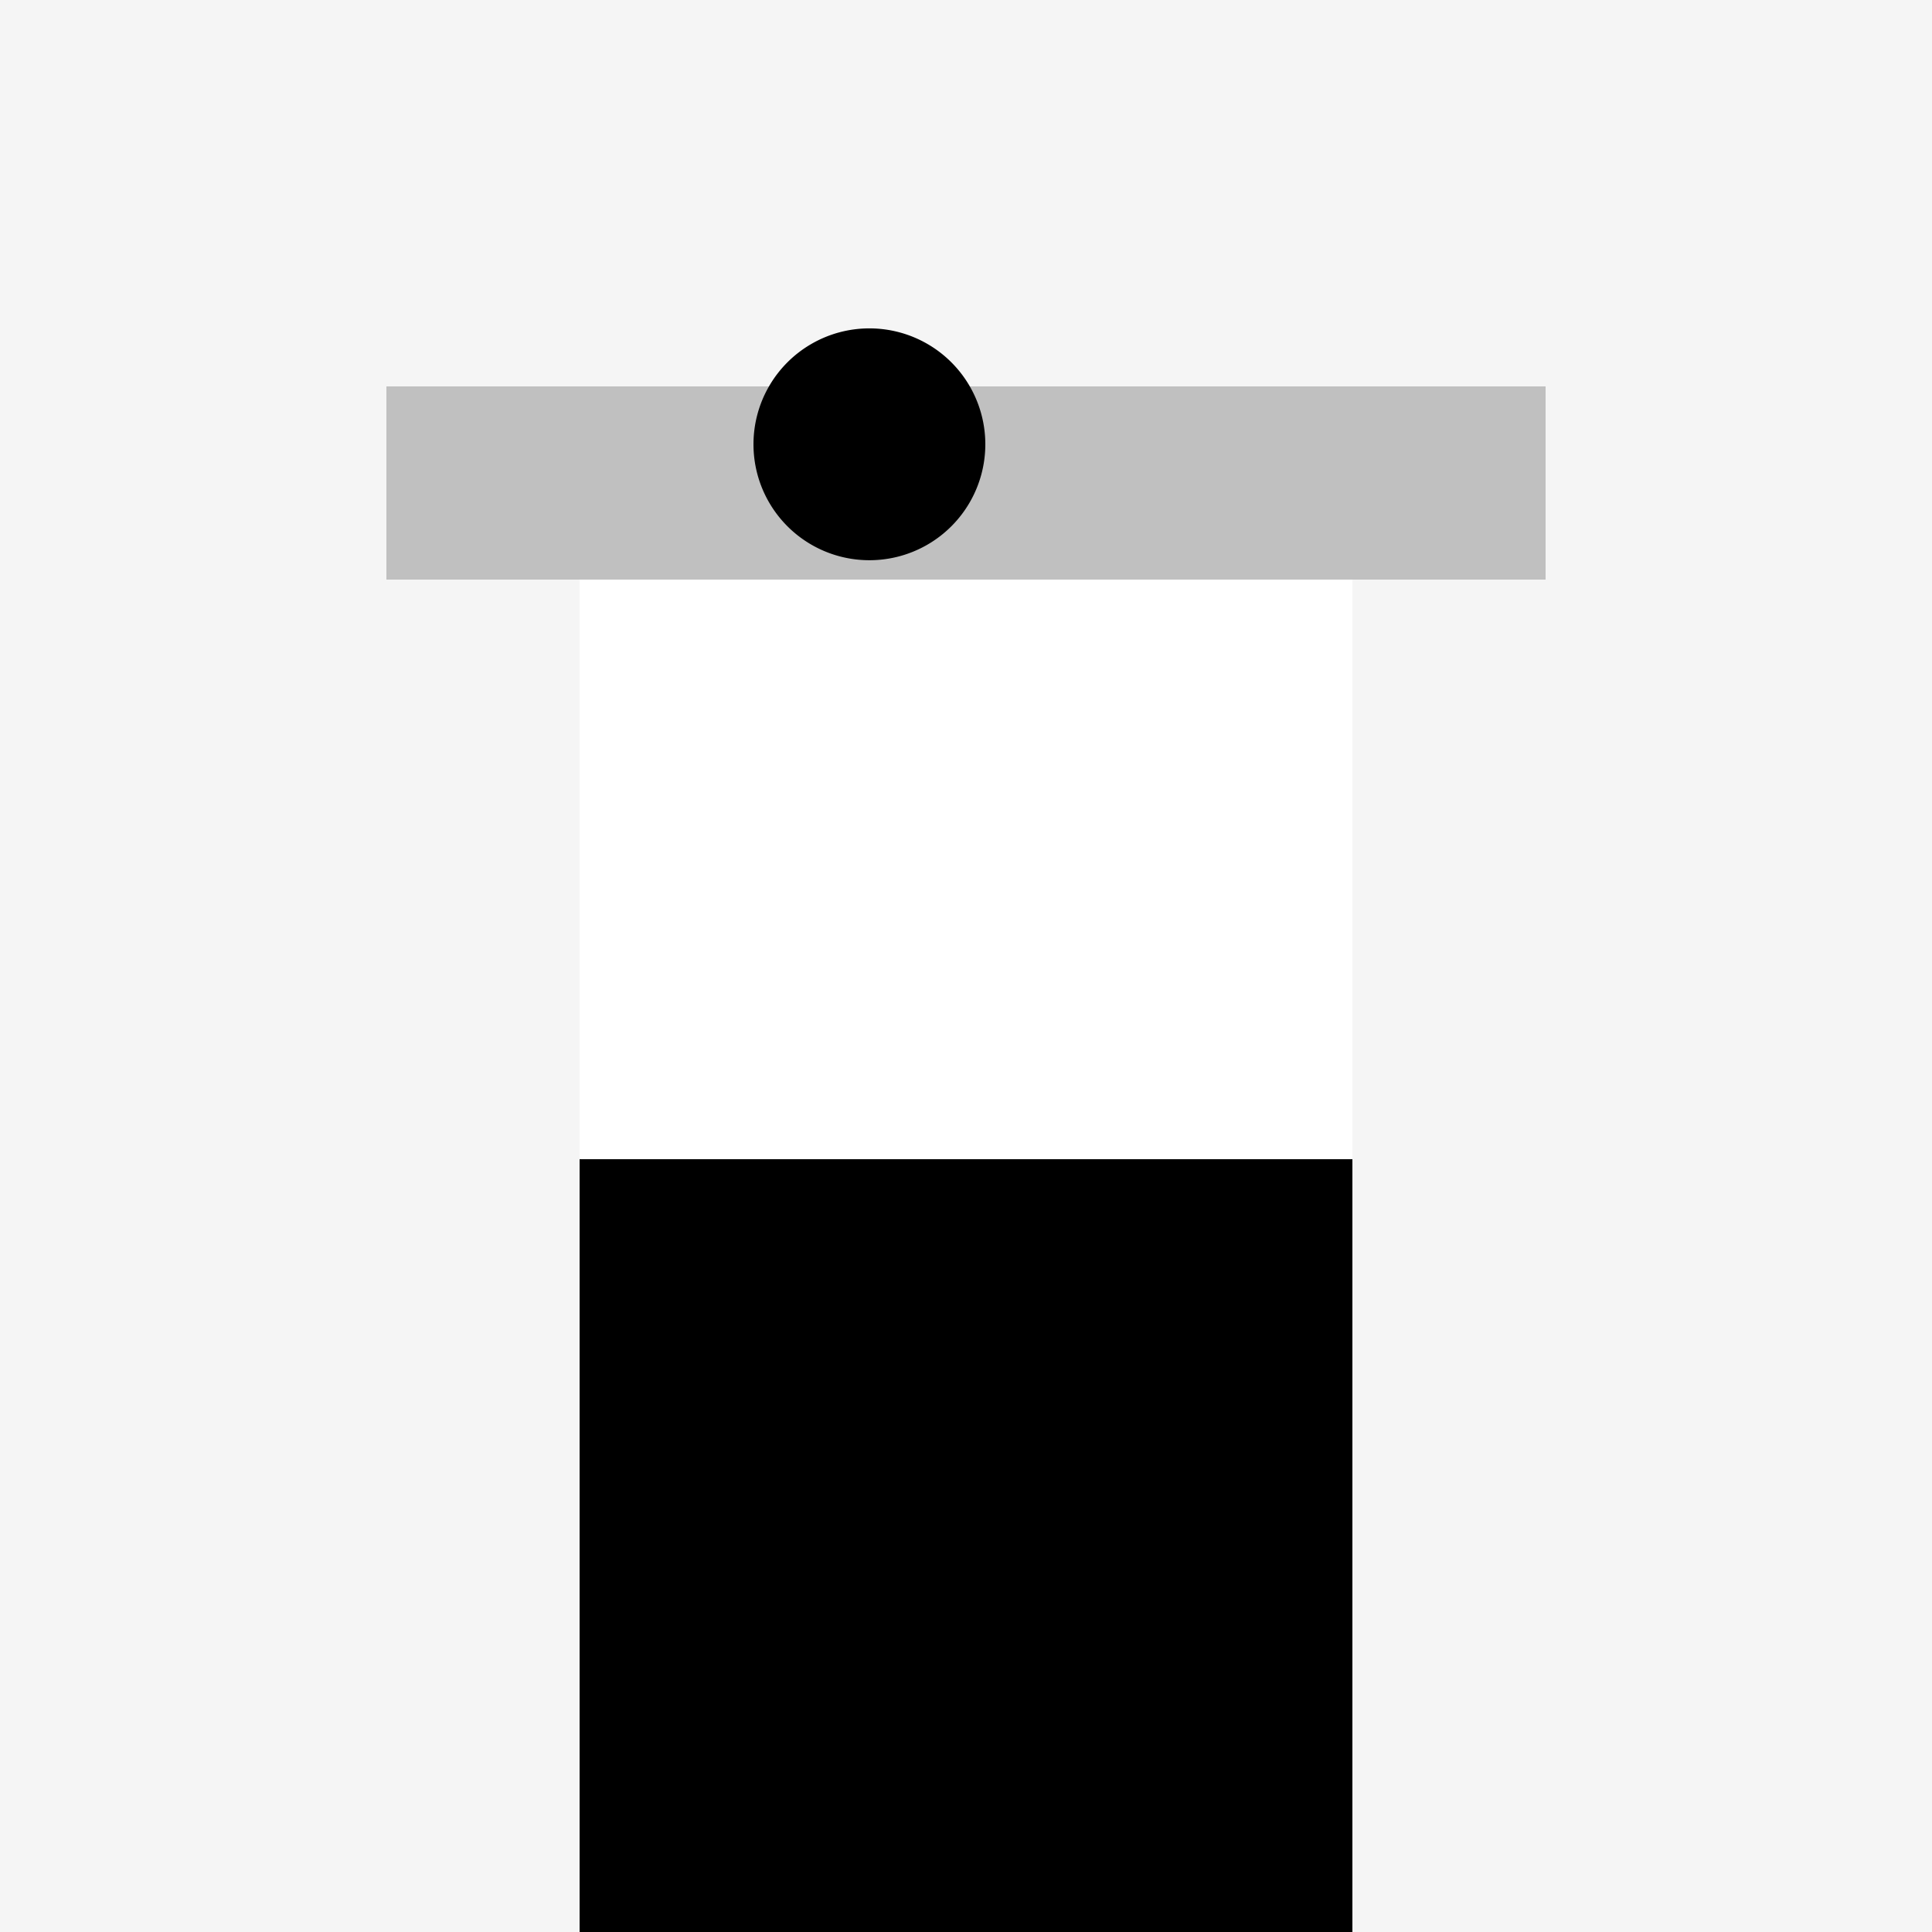
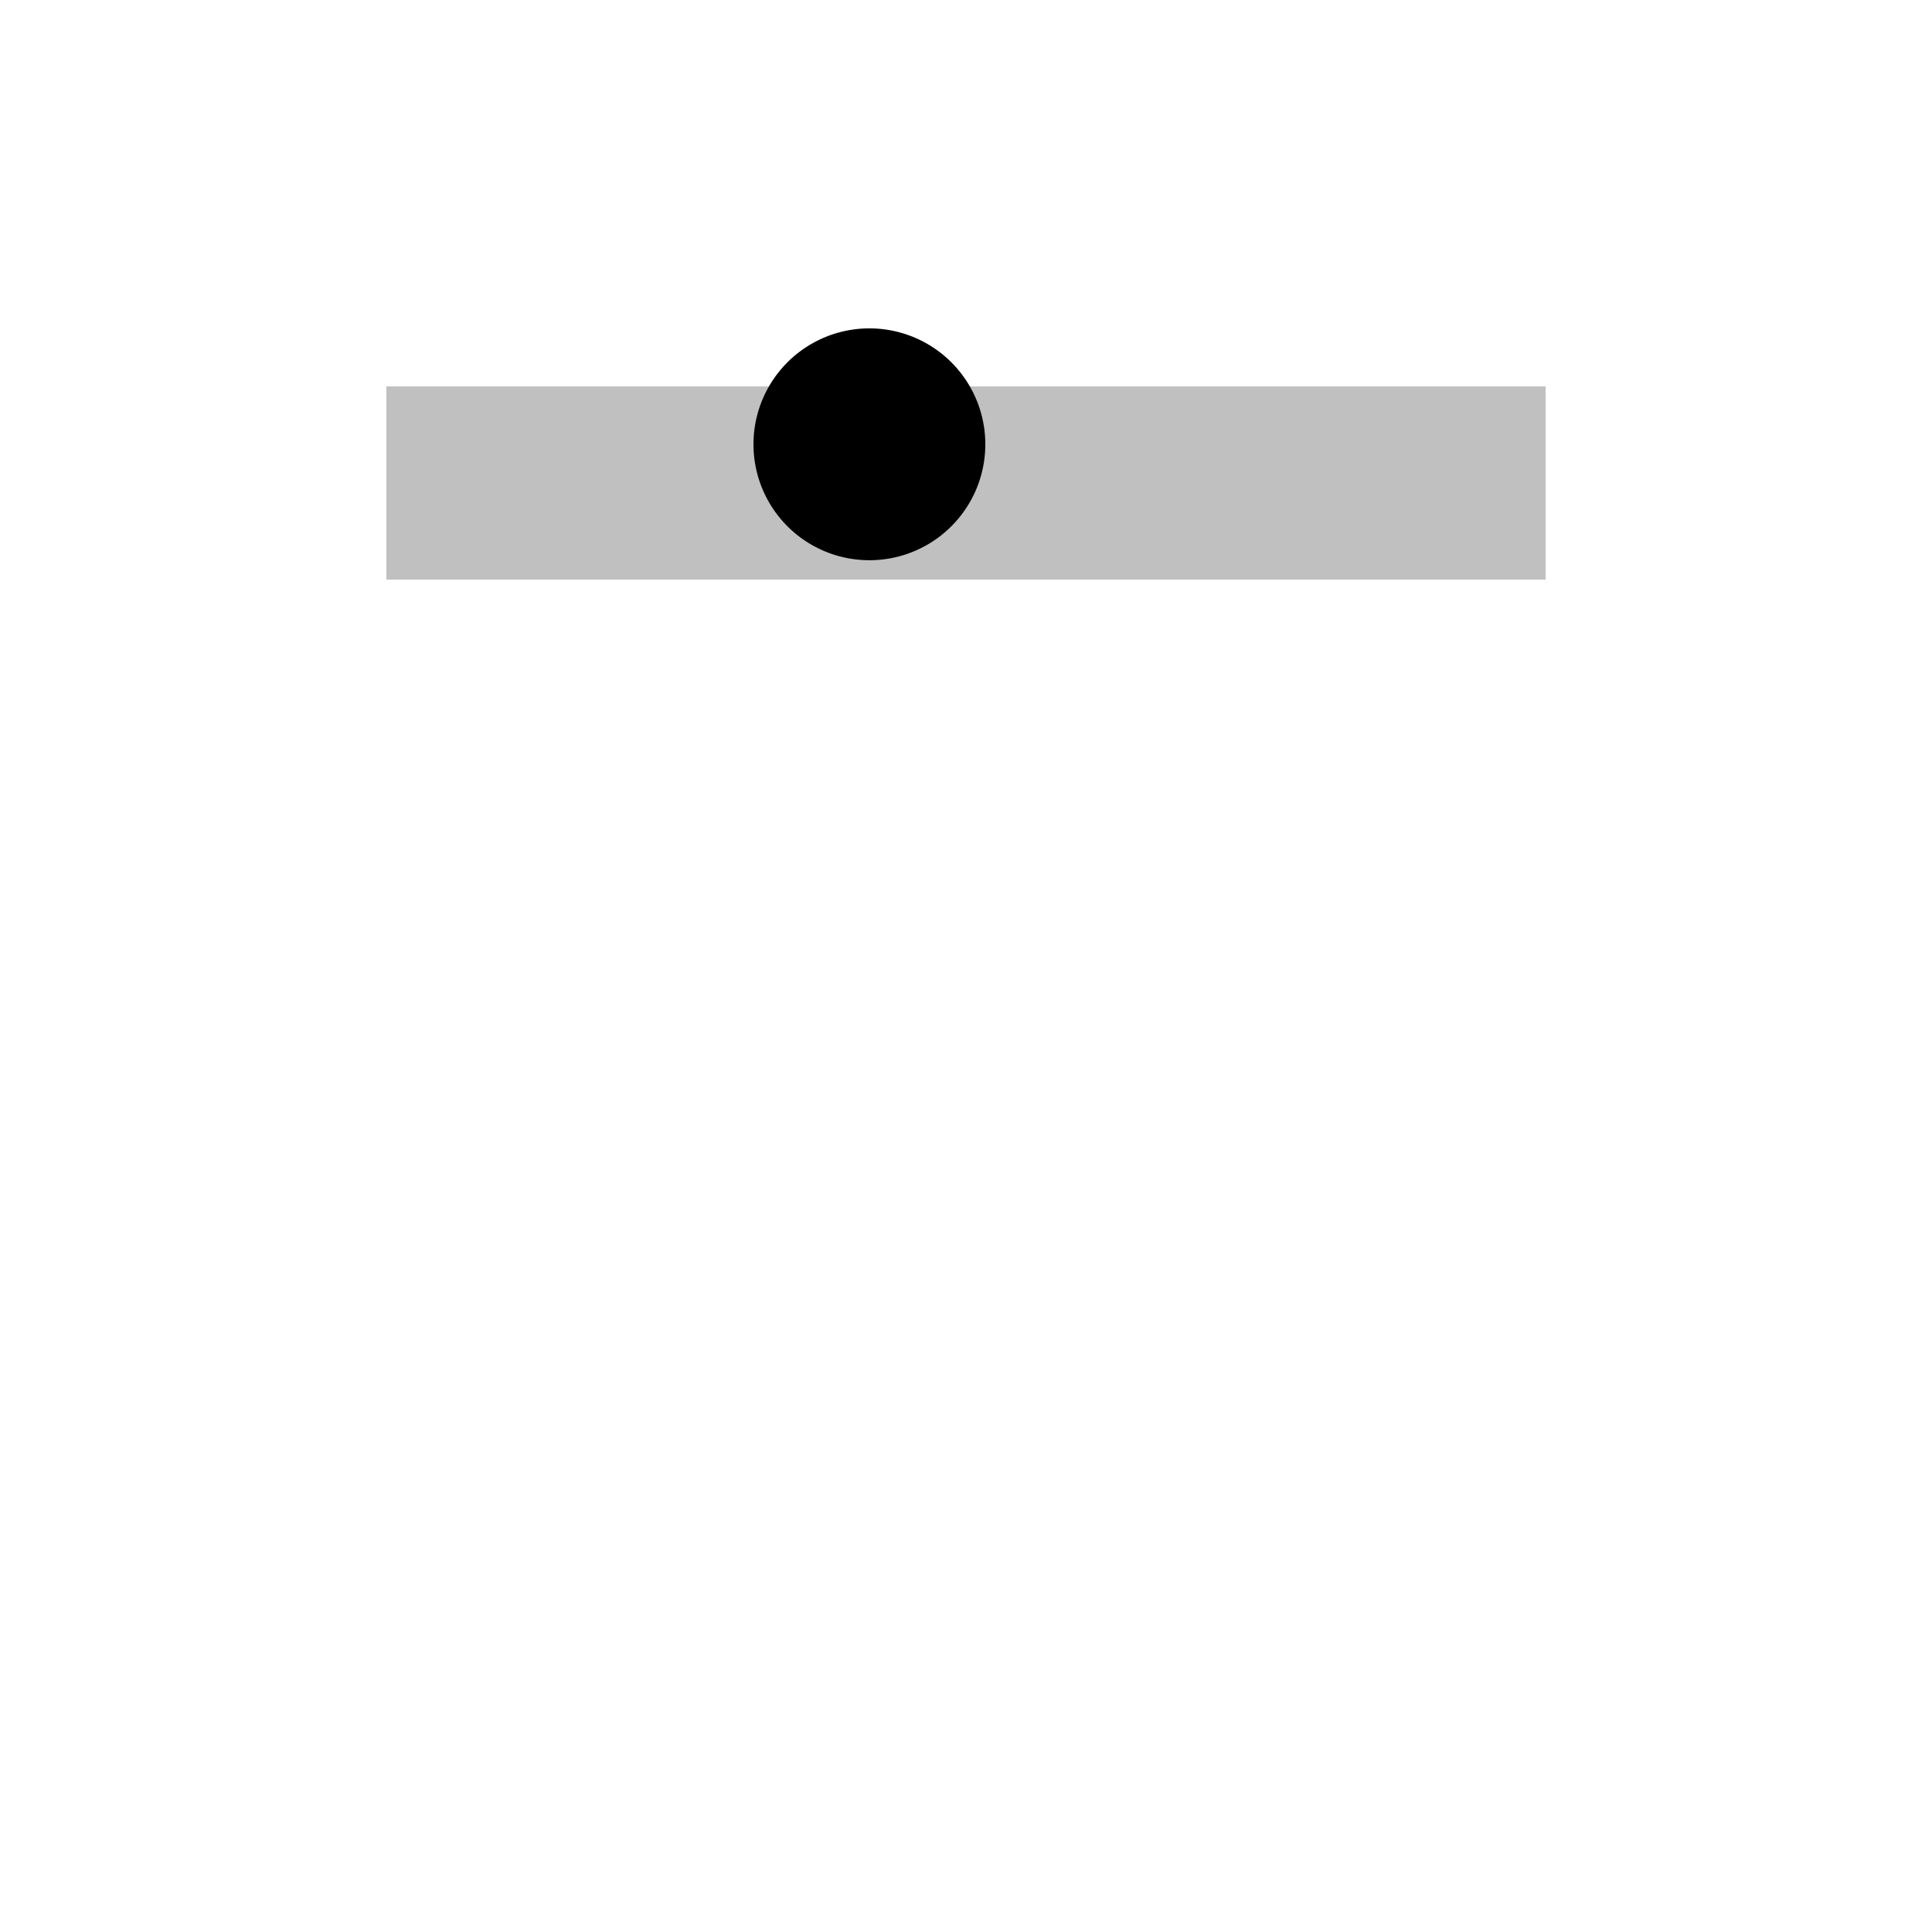
<svg xmlns="http://www.w3.org/2000/svg" width="500" height="500">
  <defs />
  <g>
-     <rect fill="#F5F5F5" stroke="none" x="0" y="0" width="512" height="512" />
-     <rect fill="#000000" stroke="none" x="150" y="300" width="200" height="200" />
    <rect fill="#FFFFFF" stroke="none" x="150" y="150" width="200" height="150" />
-     <path fill="#000000" stroke="none" paint-order="stroke fill markers" d=" M 200 150 L 250 150 L 225 125 Z" />
    <rect fill="#C0C0C0" stroke="none" x="100" y="100" width="300" height="50" />
    <path fill="#F5CBA7" stroke="none" paint-order="stroke fill markers" d=" M 250 115 A 25 25 0 1 1 250 114.975" />
    <path fill="#000000" stroke="none" paint-order="stroke fill markers" d=" M 255 115 A 30 30 0 1 1 255 114.97" />
  </g>
</svg>